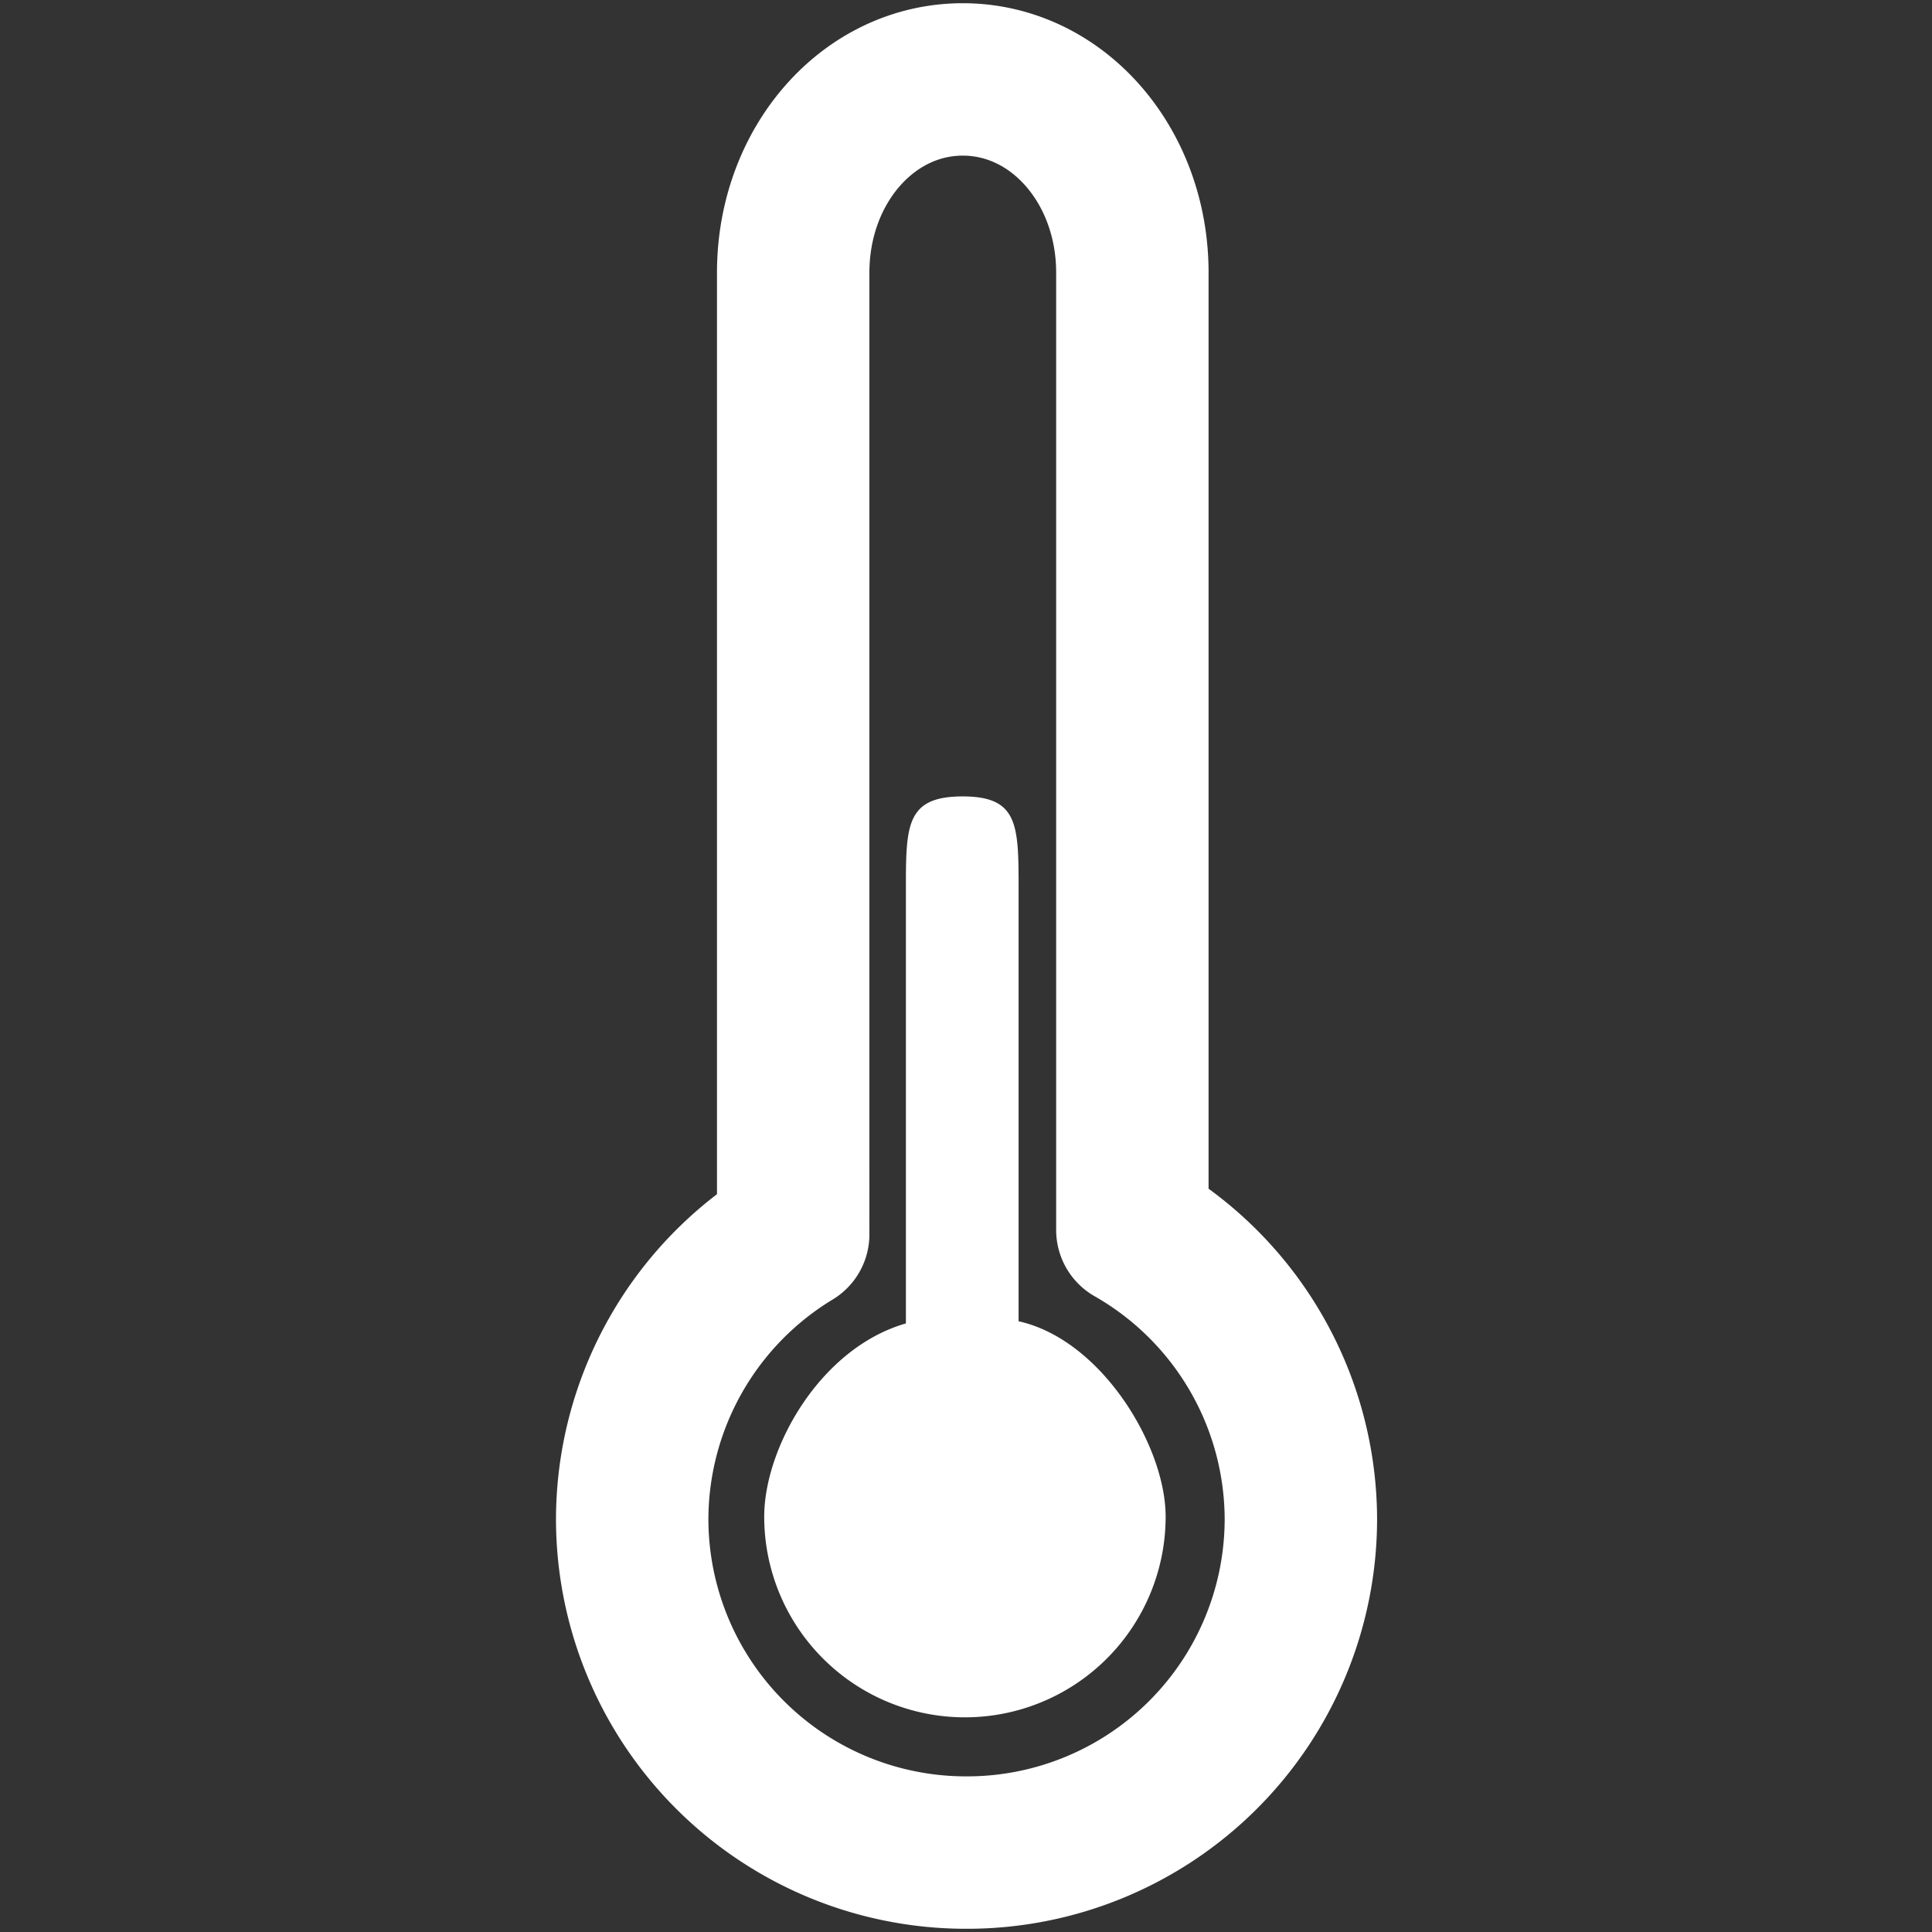
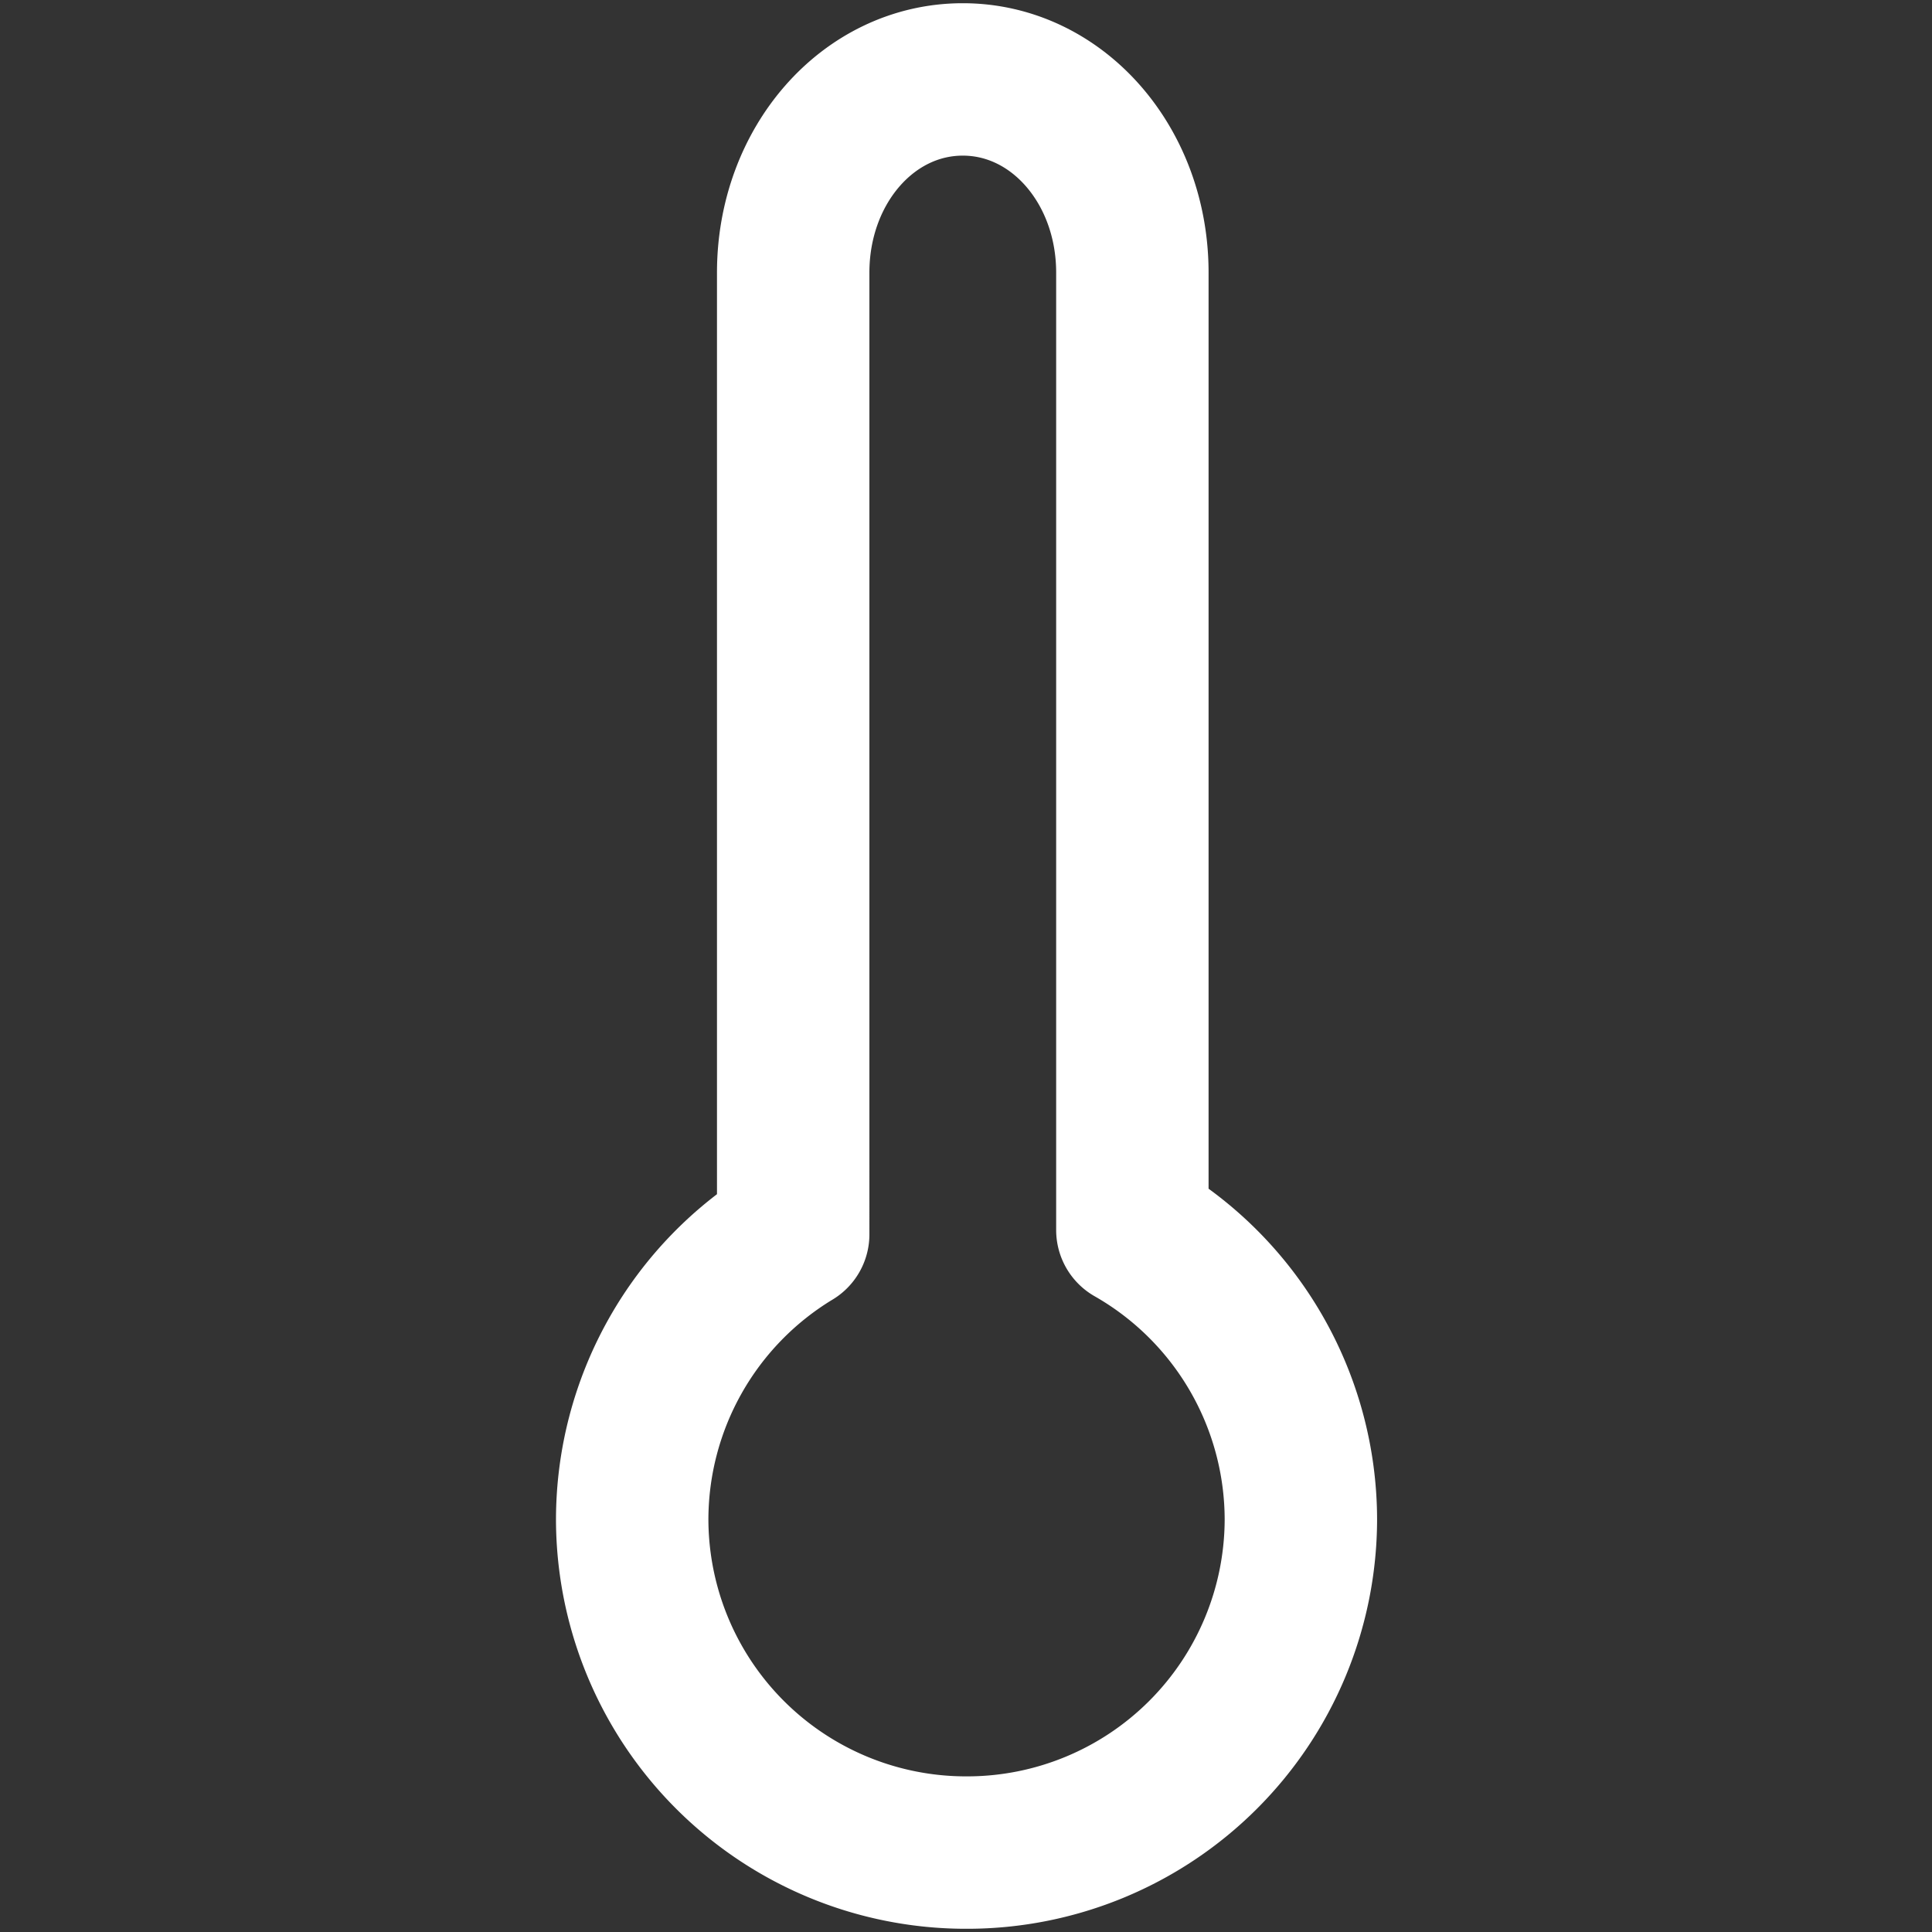
<svg xmlns="http://www.w3.org/2000/svg" width="180mm" height="180mm" viewBox="0 0 180 180">
  <rect x="0" y="0" width="180" height="180" fill="#333333" stroke="none" />
  <path d="M89.7 7.4c-8.8 0-15.8 8-15.8 18V115a31.1 31.1 0 0 0-15 26.6 31.1 31.1 0 0 0 31.2 31 31.1 31.1 0 0 0 31.1-31 31.1 31.1 0 0 0-15.7-27V25.4c0-10-7-18-15.8-18z" fill="none" stroke="#fff" stroke-width="14.2" stroke-linecap="round" stroke-linejoin="round" paint-order="markers fill stroke" />
-   <path d="M89.7 74.2c-5.3 0-5.3 2.7-5.3 8.7v40.4c-8 2.3-13.2 11.6-13.2 18a18.7 18.7 0 0 0 37.4 0c0-6.6-6-16.5-13.7-18.2V82.9c0-6 0-8.7-5.2-8.7z" fill="#fff" paint-order="markers fill stroke" />
</svg>